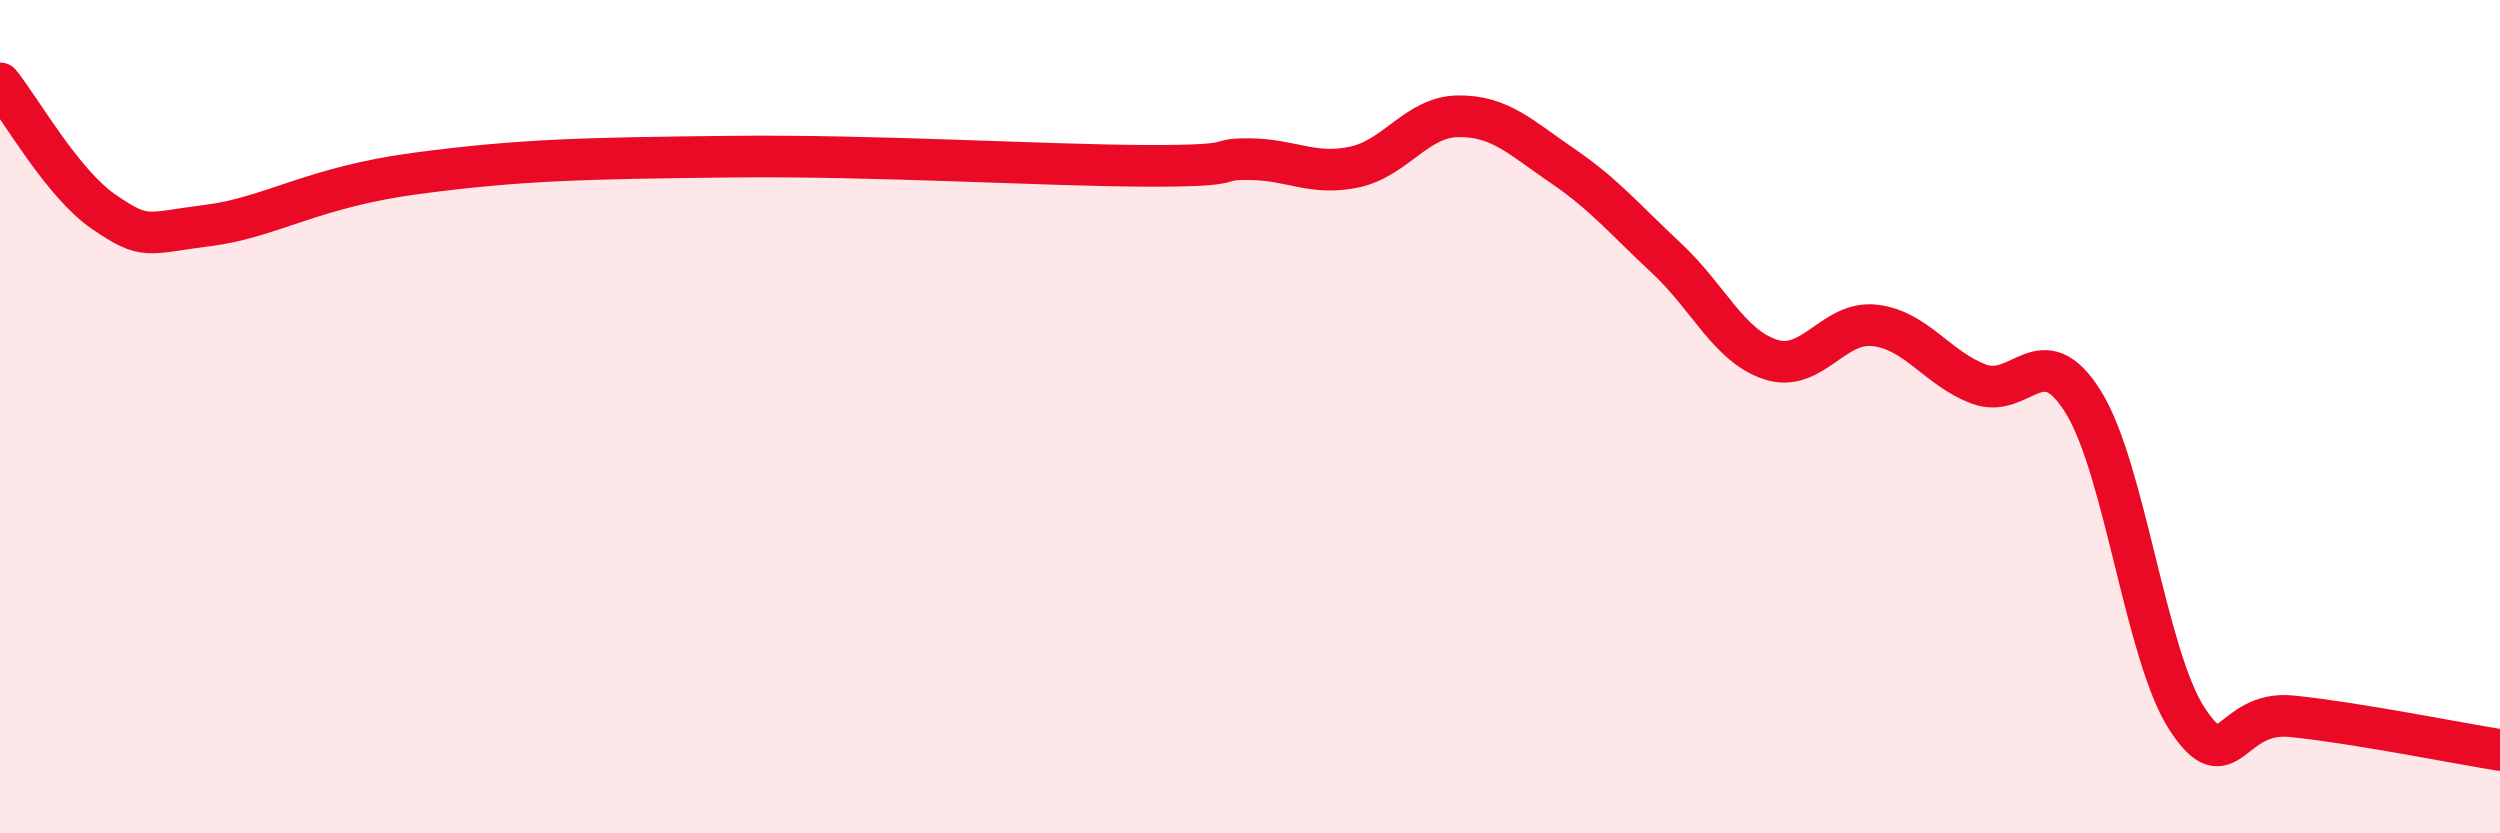
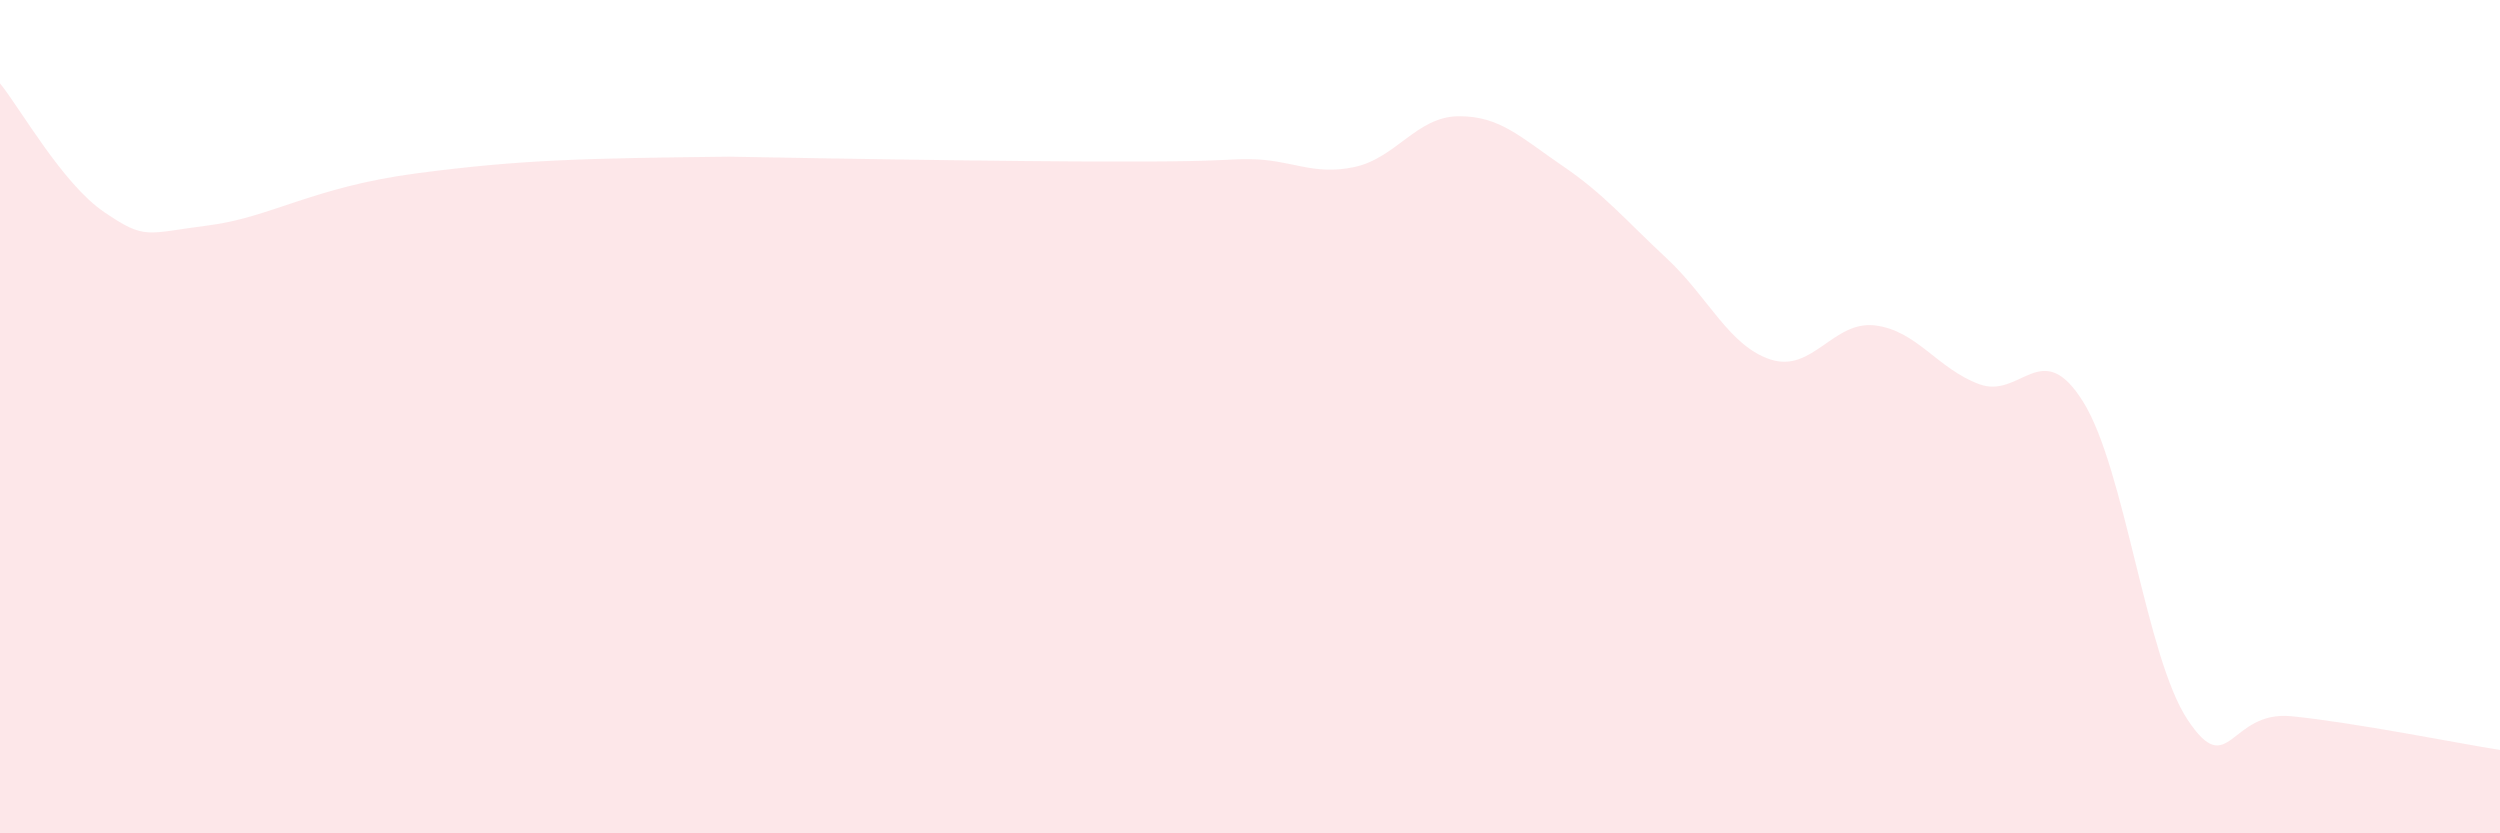
<svg xmlns="http://www.w3.org/2000/svg" width="60" height="20" viewBox="0 0 60 20">
-   <path d="M 0,2 C 0.5,2.62 1.5,4.41 2.5,5.09 C 3.5,5.77 3.5,5.6 5,5.41 C 6.5,5.22 7.5,4.49 10,4.16 C 12.5,3.83 14,3.8 17.5,3.76 C 21,3.72 25,3.97 27.5,3.98 C 30,3.99 29,3.81 30,3.82 C 31,3.83 31.5,4.22 32.5,4.01 C 33.5,3.8 34,2.8 35,2.79 C 36,2.78 36.5,3.3 37.5,3.98 C 38.5,4.66 39,5.27 40,6.2 C 41,7.13 41.5,8.31 42.5,8.63 C 43.5,8.95 44,7.69 45,7.81 C 46,7.93 46.5,8.85 47.5,9.22 C 48.5,9.59 49,8.04 50,9.65 C 51,11.26 51.5,15.76 52.5,17.27 C 53.5,18.78 53.5,17.04 55,17.19 C 56.5,17.34 59,17.84 60,18L60 20L0 20Z" fill="#EB0A25" opacity="0.1" stroke-linecap="round" stroke-linejoin="round" />
-   <path d="M 0,2 C 0.5,2.62 1.5,4.41 2.5,5.09 C 3.5,5.77 3.5,5.6 5,5.41 C 6.5,5.22 7.5,4.49 10,4.16 C 12.5,3.83 14,3.8 17.5,3.76 C 21,3.72 25,3.97 27.5,3.98 C 30,3.99 29,3.81 30,3.82 C 31,3.83 31.5,4.22 32.5,4.01 C 33.5,3.8 34,2.8 35,2.79 C 36,2.78 36.5,3.3 37.5,3.98 C 38.5,4.66 39,5.27 40,6.2 C 41,7.13 41.5,8.31 42.5,8.63 C 43.5,8.95 44,7.69 45,7.81 C 46,7.93 46.5,8.85 47.5,9.22 C 48.5,9.59 49,8.04 50,9.65 C 51,11.26 51.5,15.76 52.5,17.27 C 53.5,18.78 53.5,17.04 55,17.19 C 56.5,17.34 59,17.84 60,18" stroke="#EB0A25" stroke-width="1" fill="none" stroke-linecap="round" stroke-linejoin="round" />
+   <path d="M 0,2 C 0.5,2.62 1.5,4.41 2.5,5.09 C 3.5,5.77 3.5,5.6 5,5.41 C 6.5,5.22 7.5,4.49 10,4.16 C 12.5,3.83 14,3.8 17.5,3.76 C 30,3.99 29,3.81 30,3.82 C 31,3.83 31.5,4.22 32.5,4.01 C 33.5,3.8 34,2.8 35,2.79 C 36,2.78 36.5,3.3 37.5,3.98 C 38.5,4.66 39,5.27 40,6.2 C 41,7.13 41.5,8.31 42.5,8.63 C 43.5,8.95 44,7.69 45,7.81 C 46,7.93 46.5,8.85 47.5,9.22 C 48.5,9.59 49,8.04 50,9.65 C 51,11.26 51.5,15.76 52.5,17.27 C 53.5,18.78 53.5,17.04 55,17.19 C 56.5,17.34 59,17.84 60,18L60 20L0 20Z" fill="#EB0A25" opacity="0.1" stroke-linecap="round" stroke-linejoin="round" />
</svg>